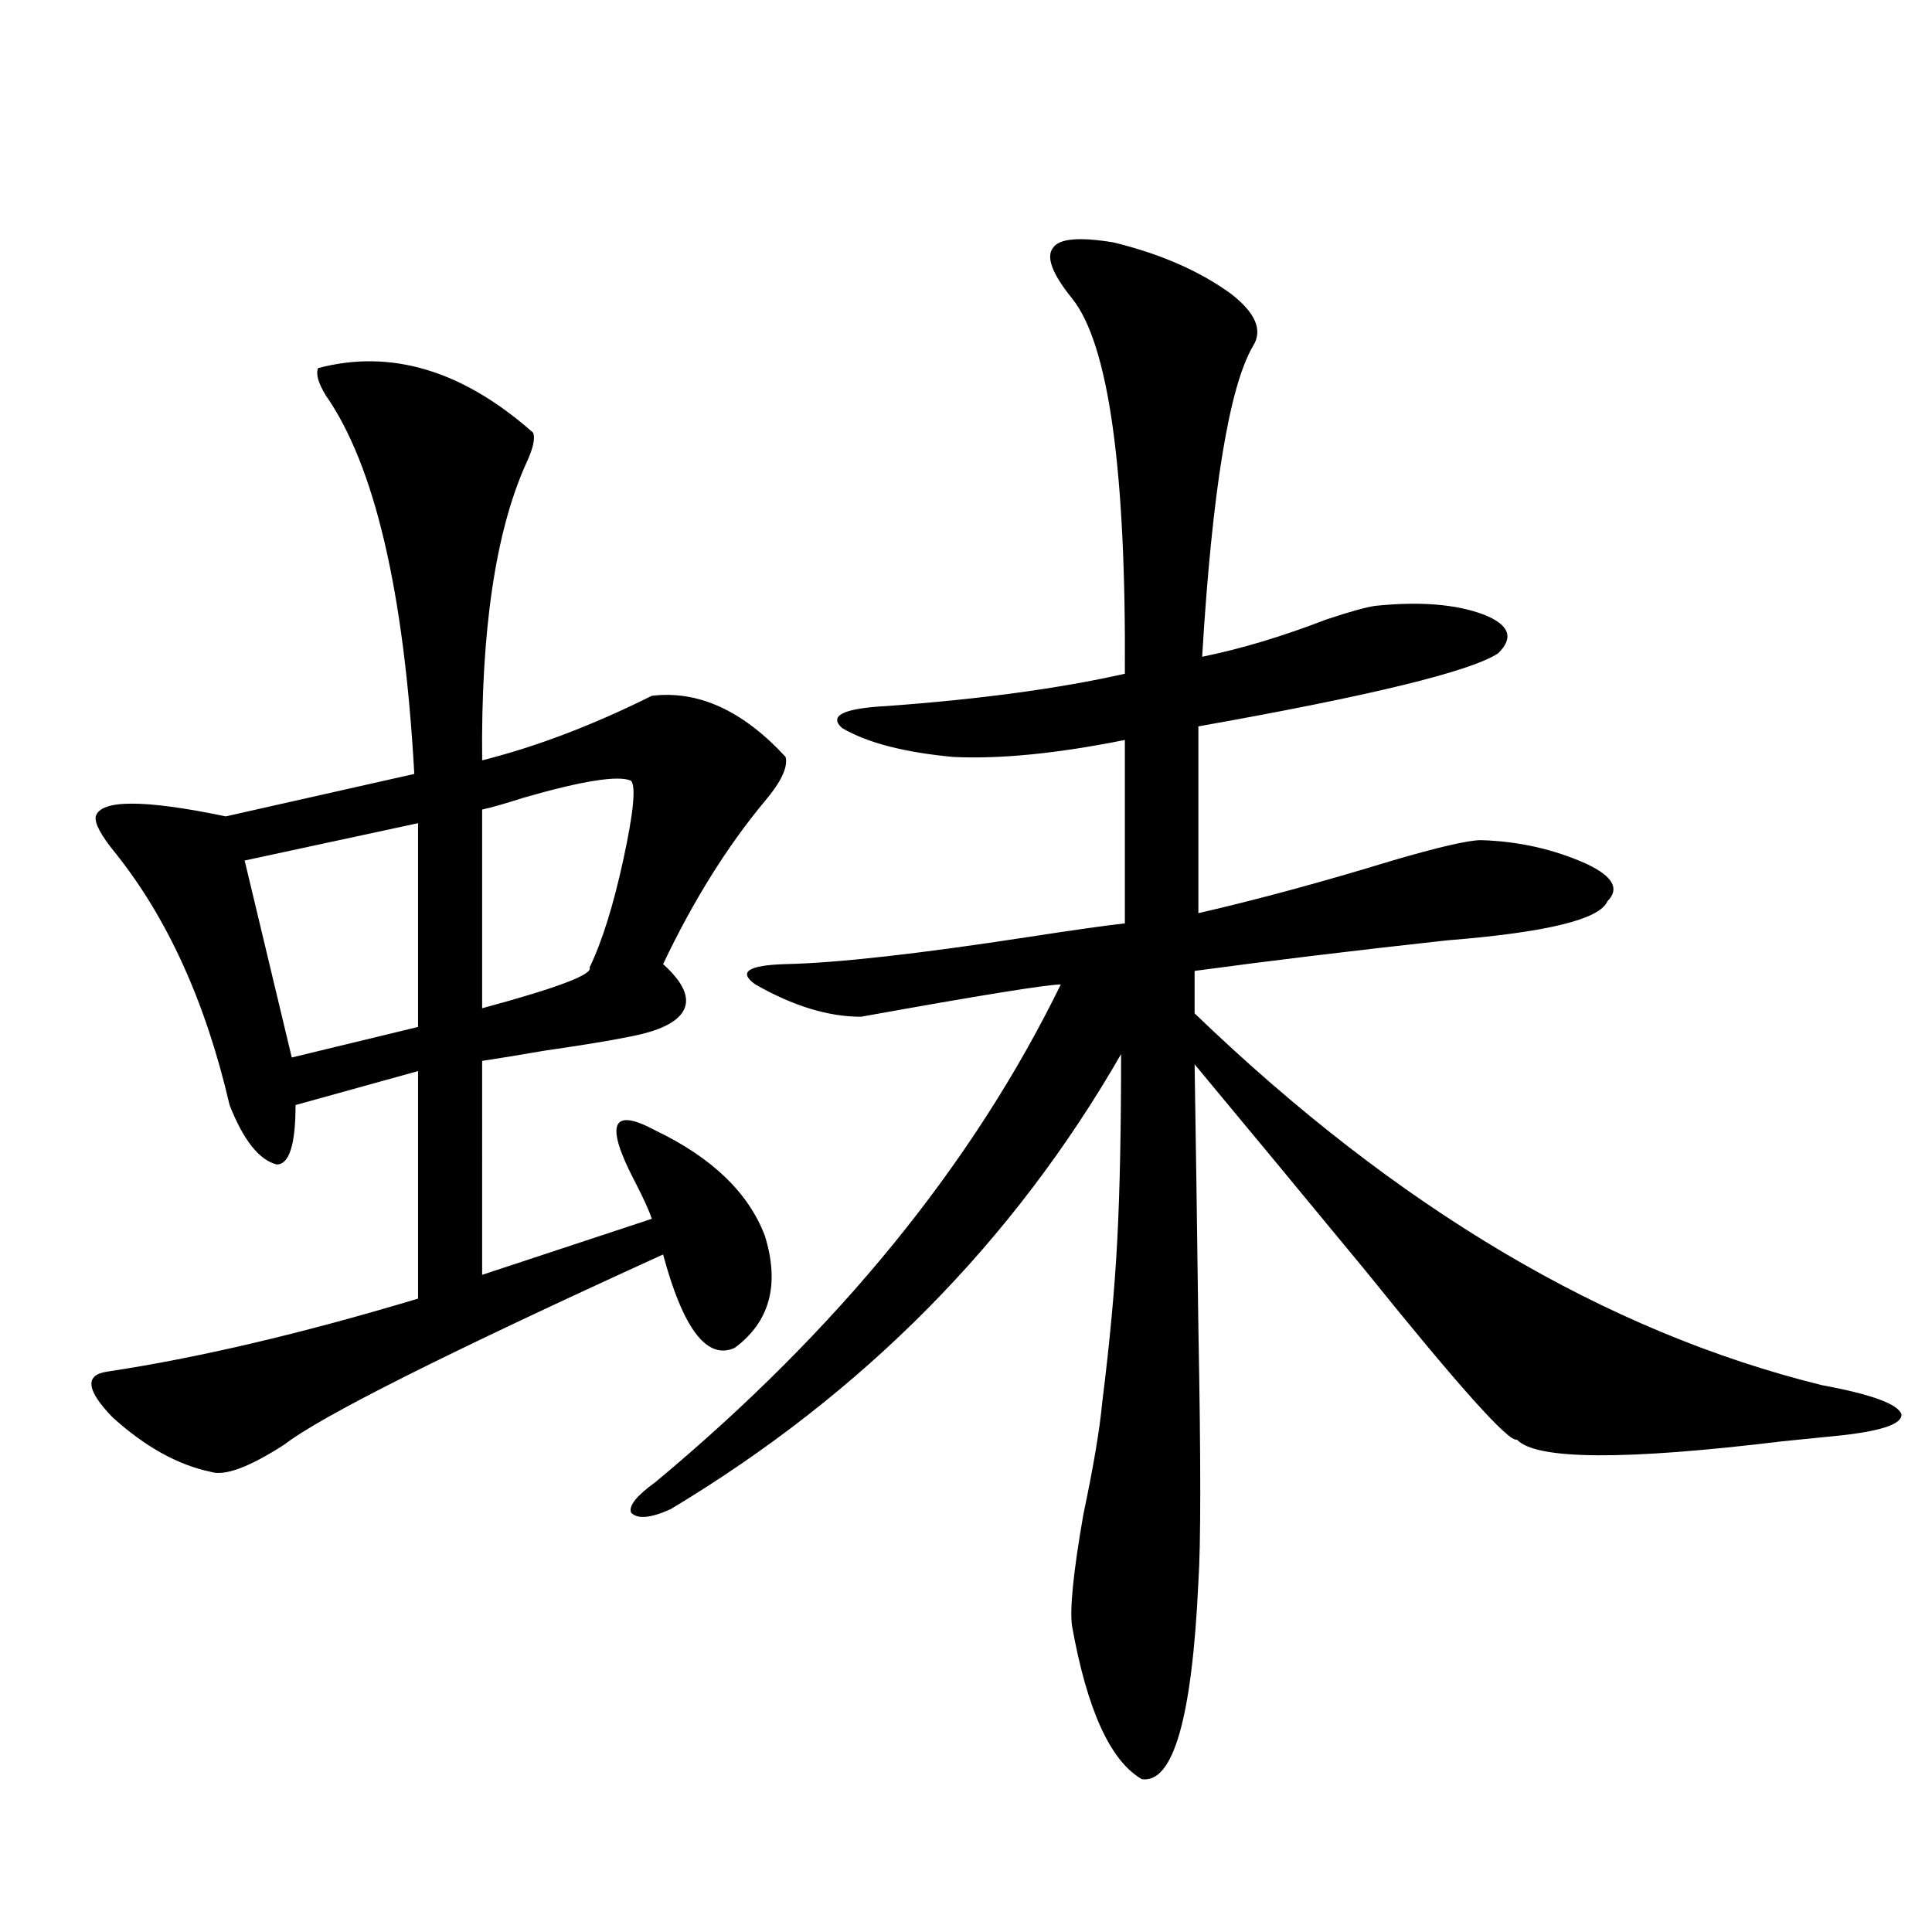
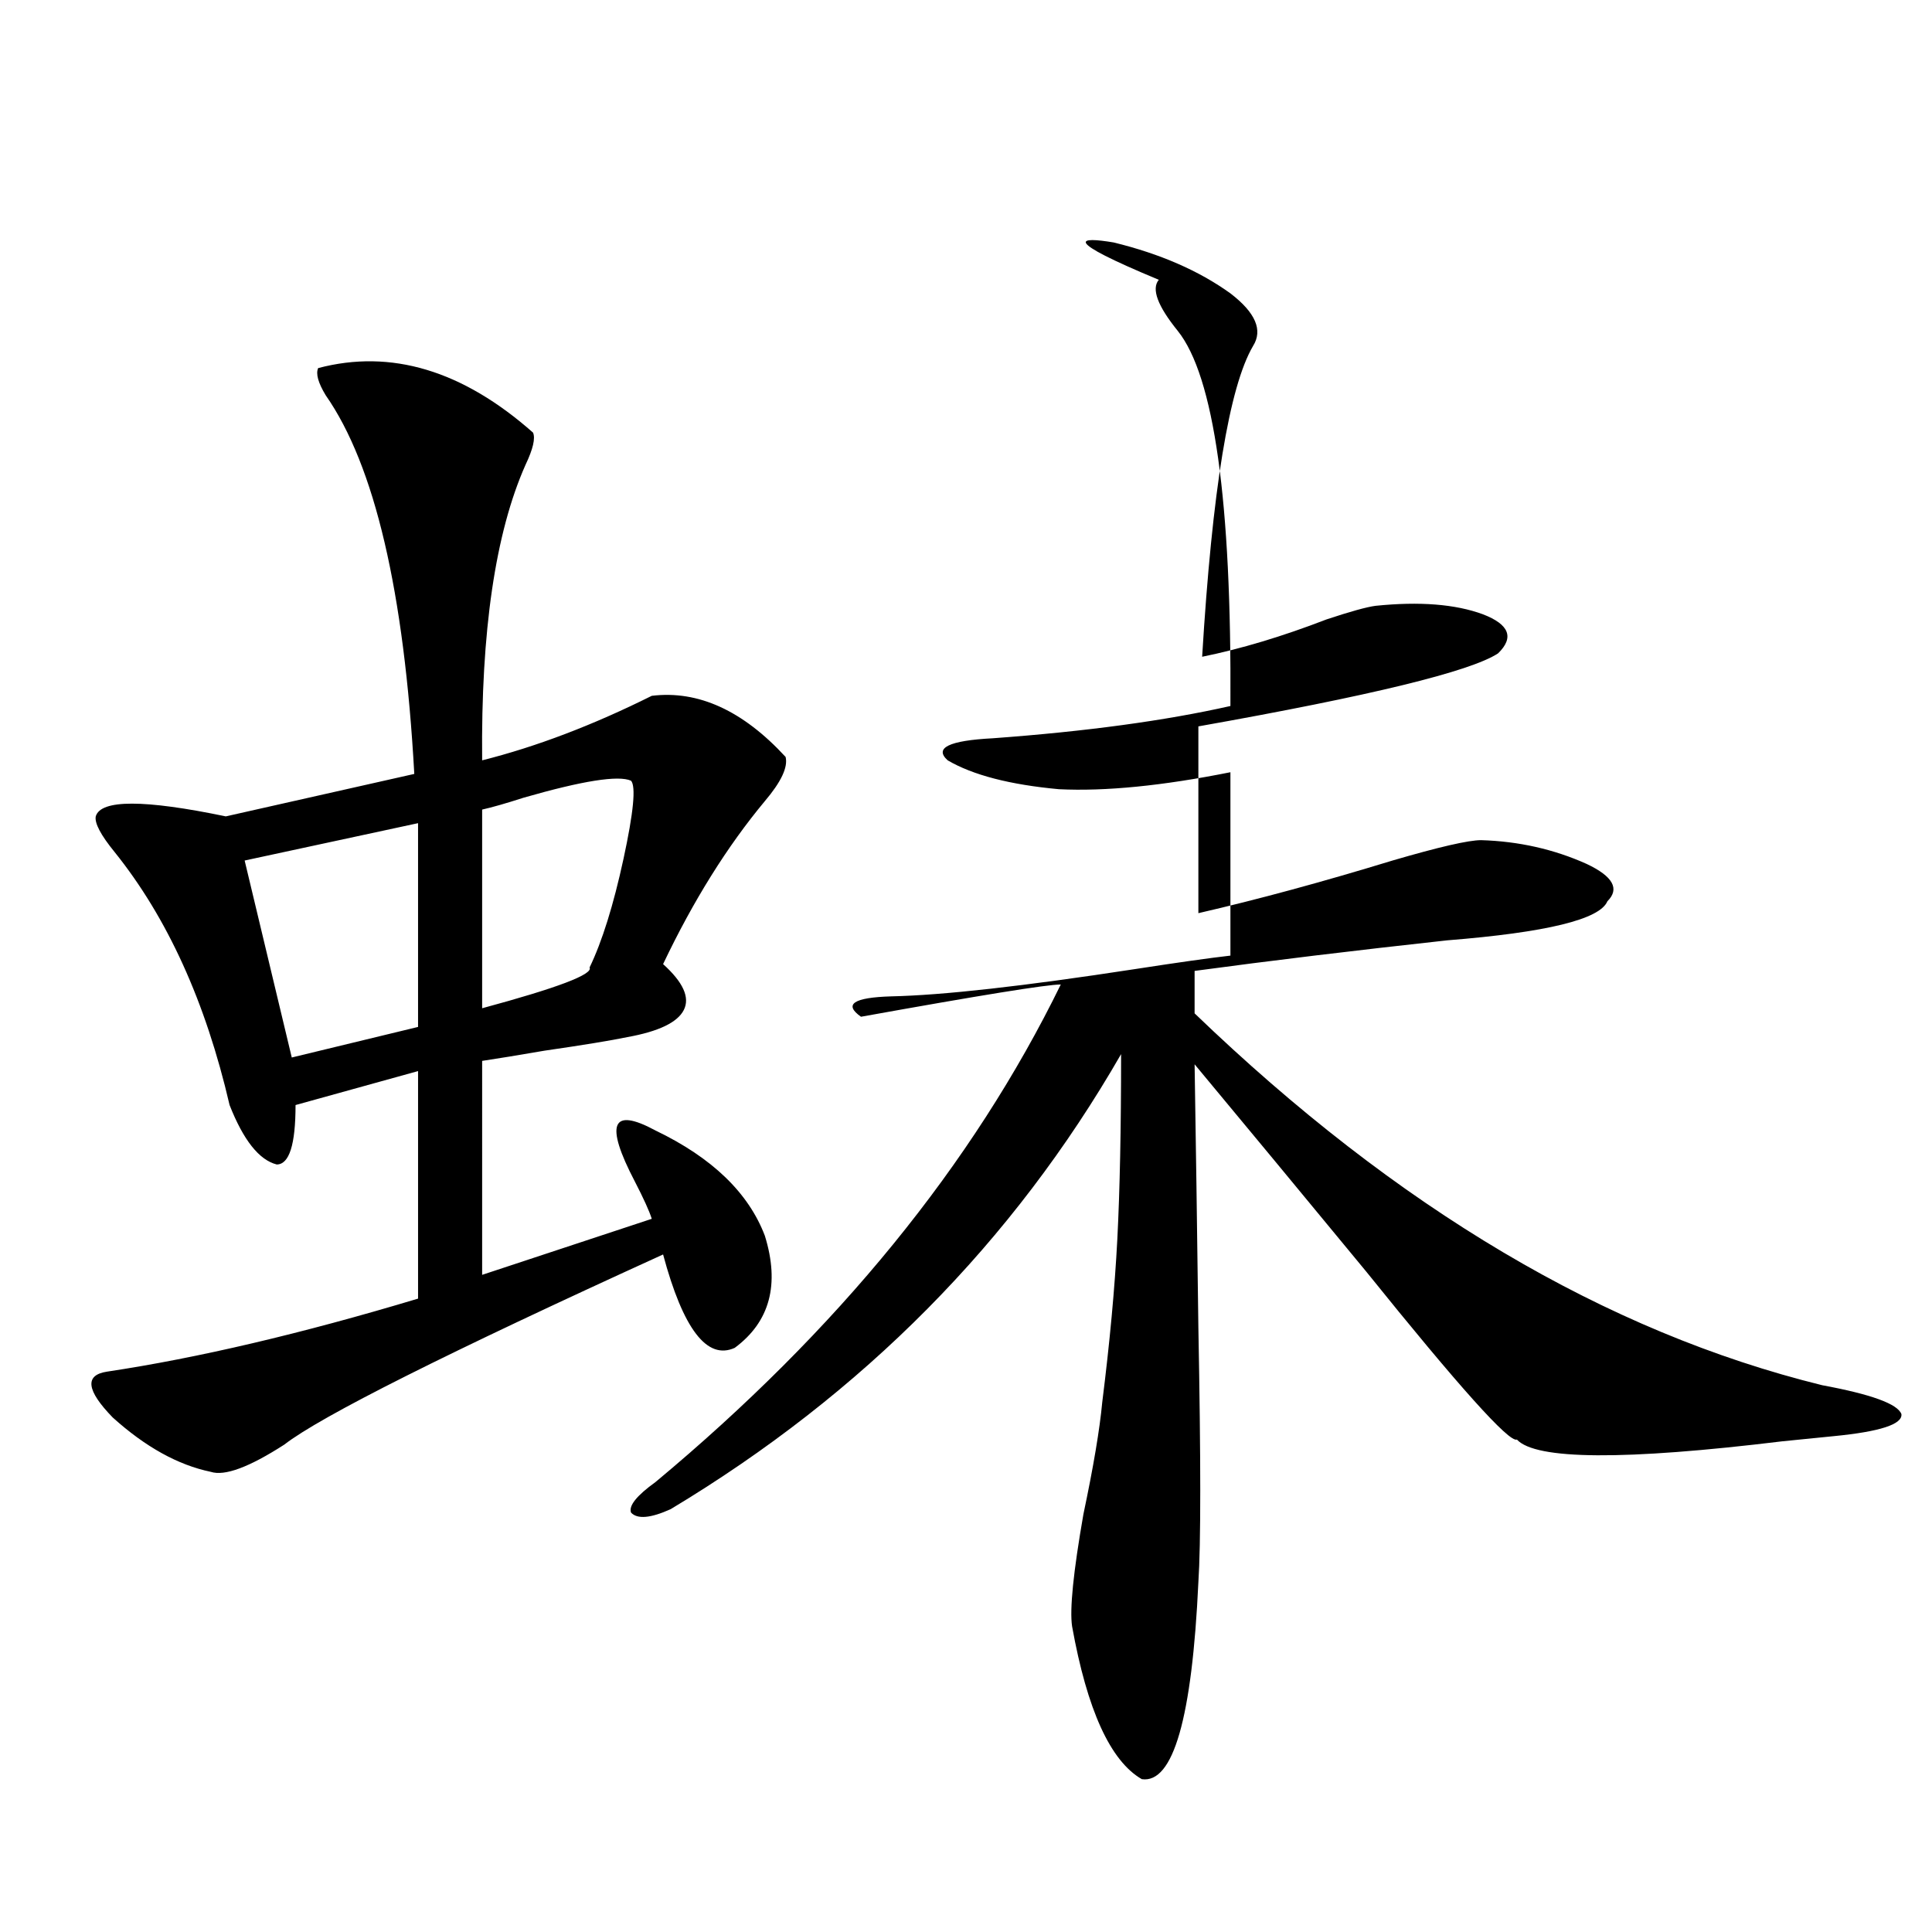
<svg xmlns="http://www.w3.org/2000/svg" version="1.1" id="图层_1" x="0px" y="0px" width="1000px" height="1000px" viewBox="0 0 1000 1000" enable-background="new 0 0 1000 1000" xml:space="preserve">
-   <path d="M164.679,190.524c37.713-9.956,74.785,1.181,111.217,33.398c1.296,2.939,0,8.501-3.902,16.699  c-15.609,35.156-23.094,86.133-22.438,152.93c27.957-7.031,57.225-18.155,87.803-33.398c24.055-2.925,47.148,7.622,69.267,31.641  c1.296,5.273-2.286,12.895-10.731,22.852c-19.512,23.442-37.072,51.567-52.682,84.375c10.396,9.38,13.979,17.29,10.731,23.73  c-3.262,6.455-13.018,11.137-29.268,14.063c-8.46,1.758-22.773,4.106-42.926,7.031c-13.658,2.348-24.39,4.106-32.194,5.273V659.86  l87.803-29.004c-1.311-4.092-4.237-10.547-8.78-19.336c-15.609-29.883-12.042-38.672,10.731-26.367  c29.268,14.063,48.124,32.231,56.584,54.492c7.805,25.2,2.592,44.536-15.609,58.008c-14.313,6.455-26.676-9.668-37.072-48.34  c-111.872,50.977-177.236,83.798-196.093,98.438c-18.216,11.728-30.898,16.411-38.048,14.063  c-16.92-3.516-33.825-12.881-50.73-28.125c-13.658-14.063-14.634-21.973-2.927-23.73c46.828-7.031,100.485-19.624,160.972-37.793  V554.391l-63.413,17.578c0,20.517-3.262,30.762-9.756,30.762c-9.115-2.334-17.24-12.593-24.39-30.762  c-12.362-53.311-32.194-96.968-59.511-130.957c-7.164-8.789-10.411-14.941-9.756-18.457c2.592-8.789,25.03-8.789,67.315,0  l97.559-21.973c-5.213-94.331-20.487-159.659-45.853-195.996C164.679,198.146,163.368,193.463,164.679,190.524z M216.385,426.071  l-89.754,19.336l24.39,101.953l65.364-15.82V426.071z M326.626,404.098c-6.509-2.925-25.045,0-55.608,8.789  c-9.115,2.939-16.265,4.985-21.463,6.152v102.832c39.023-10.547,57.56-17.578,55.608-21.094  c6.494-13.472,12.348-32.217,17.561-56.25C327.922,420.509,329.218,407.037,326.626,404.098z M576.376,125.485  c24.055,5.864,44.222,14.653,60.486,26.367c13.003,9.97,16.905,19.048,11.707,27.246c-12.362,21.094-21.143,74.707-26.341,160.84  c20.152-4.092,41.615-10.547,64.389-19.336c12.348-4.092,20.808-6.441,25.365-7.031c22.759-2.334,41.295-0.879,55.608,4.395  c13.658,5.273,16.25,12.016,7.805,20.215c-14.313,9.38-66.02,21.973-155.118,37.793v96.68  c30.563-7.031,64.054-16.109,100.485-27.246c24.055-7.031,39.344-10.547,45.853-10.547c19.512,0.591,37.713,4.697,54.633,12.305  c13.658,6.455,17.226,12.895,10.731,19.336c-3.902,9.38-31.554,16.123-82.925,20.215c-48.139,5.273-91.705,10.547-130.729,15.82  v21.973c104.708,100.786,212.998,164.946,324.87,192.48c25.365,4.697,39.023,9.668,40.975,14.941  c0.641,5.273-11.066,9.091-35.121,11.426c-5.854,0.591-14.634,1.469-26.341,2.637c-81.949,9.97-127.802,9.668-137.558-0.879  c-3.902,1.758-29.923-27.246-78.047-87.012c-33.825-41.006-63.413-76.753-88.778-107.227c0.641,39.262,1.296,84.677,1.951,136.23  c1.296,68.555,1.296,112.5,0,131.836c-3.262,70.313-13.018,104.288-29.268,101.953c-16.265-9.379-28.292-35.747-36.097-79.101  c-1.311-8.789,0.641-28.125,5.854-58.008c5.198-24.609,8.445-43.945,9.756-58.008c3.902-31.05,6.494-59.175,7.805-84.375  c1.296-25.186,1.951-57.129,1.951-95.801c-55.943,97.27-133.655,175.781-233.165,235.547c-10.411,4.697-17.24,5.273-20.487,1.758  c-1.311-3.516,2.927-8.789,12.683-15.82c94.297-78.511,164.219-164.355,209.751-257.52c-7.164,0-41.63,5.576-103.412,16.699  c-16.92,0-35.121-5.562-54.633-16.699c-9.115-6.441-3.902-9.956,15.609-10.547c26.661-0.577,68.611-5.273,125.851-14.063  c22.759-3.516,39.344-5.85,49.755-7.031v-94.922c-35.121,7.031-64.724,9.97-88.778,8.789c-25.365-2.334-44.557-7.32-57.56-14.941  c-7.164-6.441,0.641-10.245,23.414-11.426c48.124-3.516,89.099-9.077,122.924-16.699c0.641-106.045-8.46-170.796-27.316-194.238  c-10.411-12.881-13.658-21.67-9.756-26.367C548.404,123.438,558.815,122.56,576.376,125.485z" />
+   <path d="M164.679,190.524c37.713-9.956,74.785,1.181,111.217,33.398c1.296,2.939,0,8.501-3.902,16.699  c-15.609,35.156-23.094,86.133-22.438,152.93c27.957-7.031,57.225-18.155,87.803-33.398c24.055-2.925,47.148,7.622,69.267,31.641  c1.296,5.273-2.286,12.895-10.731,22.852c-19.512,23.442-37.072,51.567-52.682,84.375c10.396,9.38,13.979,17.29,10.731,23.73  c-3.262,6.455-13.018,11.137-29.268,14.063c-8.46,1.758-22.773,4.106-42.926,7.031c-13.658,2.348-24.39,4.106-32.194,5.273V659.86  l87.803-29.004c-1.311-4.092-4.237-10.547-8.78-19.336c-15.609-29.883-12.042-38.672,10.731-26.367  c29.268,14.063,48.124,32.231,56.584,54.492c7.805,25.2,2.592,44.536-15.609,58.008c-14.313,6.455-26.676-9.668-37.072-48.34  c-111.872,50.977-177.236,83.798-196.093,98.438c-18.216,11.728-30.898,16.411-38.048,14.063  c-16.92-3.516-33.825-12.881-50.73-28.125c-13.658-14.063-14.634-21.973-2.927-23.73c46.828-7.031,100.485-19.624,160.972-37.793  V554.391l-63.413,17.578c0,20.517-3.262,30.762-9.756,30.762c-9.115-2.334-17.24-12.593-24.39-30.762  c-12.362-53.311-32.194-96.968-59.511-130.957c-7.164-8.789-10.411-14.941-9.756-18.457c2.592-8.789,25.03-8.789,67.315,0  l97.559-21.973c-5.213-94.331-20.487-159.659-45.853-195.996C164.679,198.146,163.368,193.463,164.679,190.524z M216.385,426.071  l-89.754,19.336l24.39,101.953l65.364-15.82V426.071z M326.626,404.098c-6.509-2.925-25.045,0-55.608,8.789  c-9.115,2.939-16.265,4.985-21.463,6.152v102.832c39.023-10.547,57.56-17.578,55.608-21.094  c6.494-13.472,12.348-32.217,17.561-56.25C327.922,420.509,329.218,407.037,326.626,404.098z M576.376,125.485  c24.055,5.864,44.222,14.653,60.486,26.367c13.003,9.97,16.905,19.048,11.707,27.246c-12.362,21.094-21.143,74.707-26.341,160.84  c20.152-4.092,41.615-10.547,64.389-19.336c12.348-4.092,20.808-6.441,25.365-7.031c22.759-2.334,41.295-0.879,55.608,4.395  c13.658,5.273,16.25,12.016,7.805,20.215c-14.313,9.38-66.02,21.973-155.118,37.793v96.68  c30.563-7.031,64.054-16.109,100.485-27.246c24.055-7.031,39.344-10.547,45.853-10.547c19.512,0.591,37.713,4.697,54.633,12.305  c13.658,6.455,17.226,12.895,10.731,19.336c-3.902,9.38-31.554,16.123-82.925,20.215c-48.139,5.273-91.705,10.547-130.729,15.82  v21.973c104.708,100.786,212.998,164.946,324.87,192.48c25.365,4.697,39.023,9.668,40.975,14.941  c0.641,5.273-11.066,9.091-35.121,11.426c-5.854,0.591-14.634,1.469-26.341,2.637c-81.949,9.97-127.802,9.668-137.558-0.879  c-3.902,1.758-29.923-27.246-78.047-87.012c-33.825-41.006-63.413-76.753-88.778-107.227c0.641,39.262,1.296,84.677,1.951,136.23  c1.296,68.555,1.296,112.5,0,131.836c-3.262,70.313-13.018,104.288-29.268,101.953c-16.265-9.379-28.292-35.747-36.097-79.101  c-1.311-8.789,0.641-28.125,5.854-58.008c5.198-24.609,8.445-43.945,9.756-58.008c3.902-31.05,6.494-59.175,7.805-84.375  c1.296-25.186,1.951-57.129,1.951-95.801c-55.943,97.27-133.655,175.781-233.165,235.547c-10.411,4.697-17.24,5.273-20.487,1.758  c-1.311-3.516,2.927-8.789,12.683-15.82c94.297-78.511,164.219-164.355,209.751-257.52c-7.164,0-41.63,5.576-103.412,16.699  c-9.115-6.441-3.902-9.956,15.609-10.547c26.661-0.577,68.611-5.273,125.851-14.063  c22.759-3.516,39.344-5.85,49.755-7.031v-94.922c-35.121,7.031-64.724,9.97-88.778,8.789c-25.365-2.334-44.557-7.32-57.56-14.941  c-7.164-6.441,0.641-10.245,23.414-11.426c48.124-3.516,89.099-9.077,122.924-16.699c0.641-106.045-8.46-170.796-27.316-194.238  c-10.411-12.881-13.658-21.67-9.756-26.367C548.404,123.438,558.815,122.56,576.376,125.485z" />
</svg>